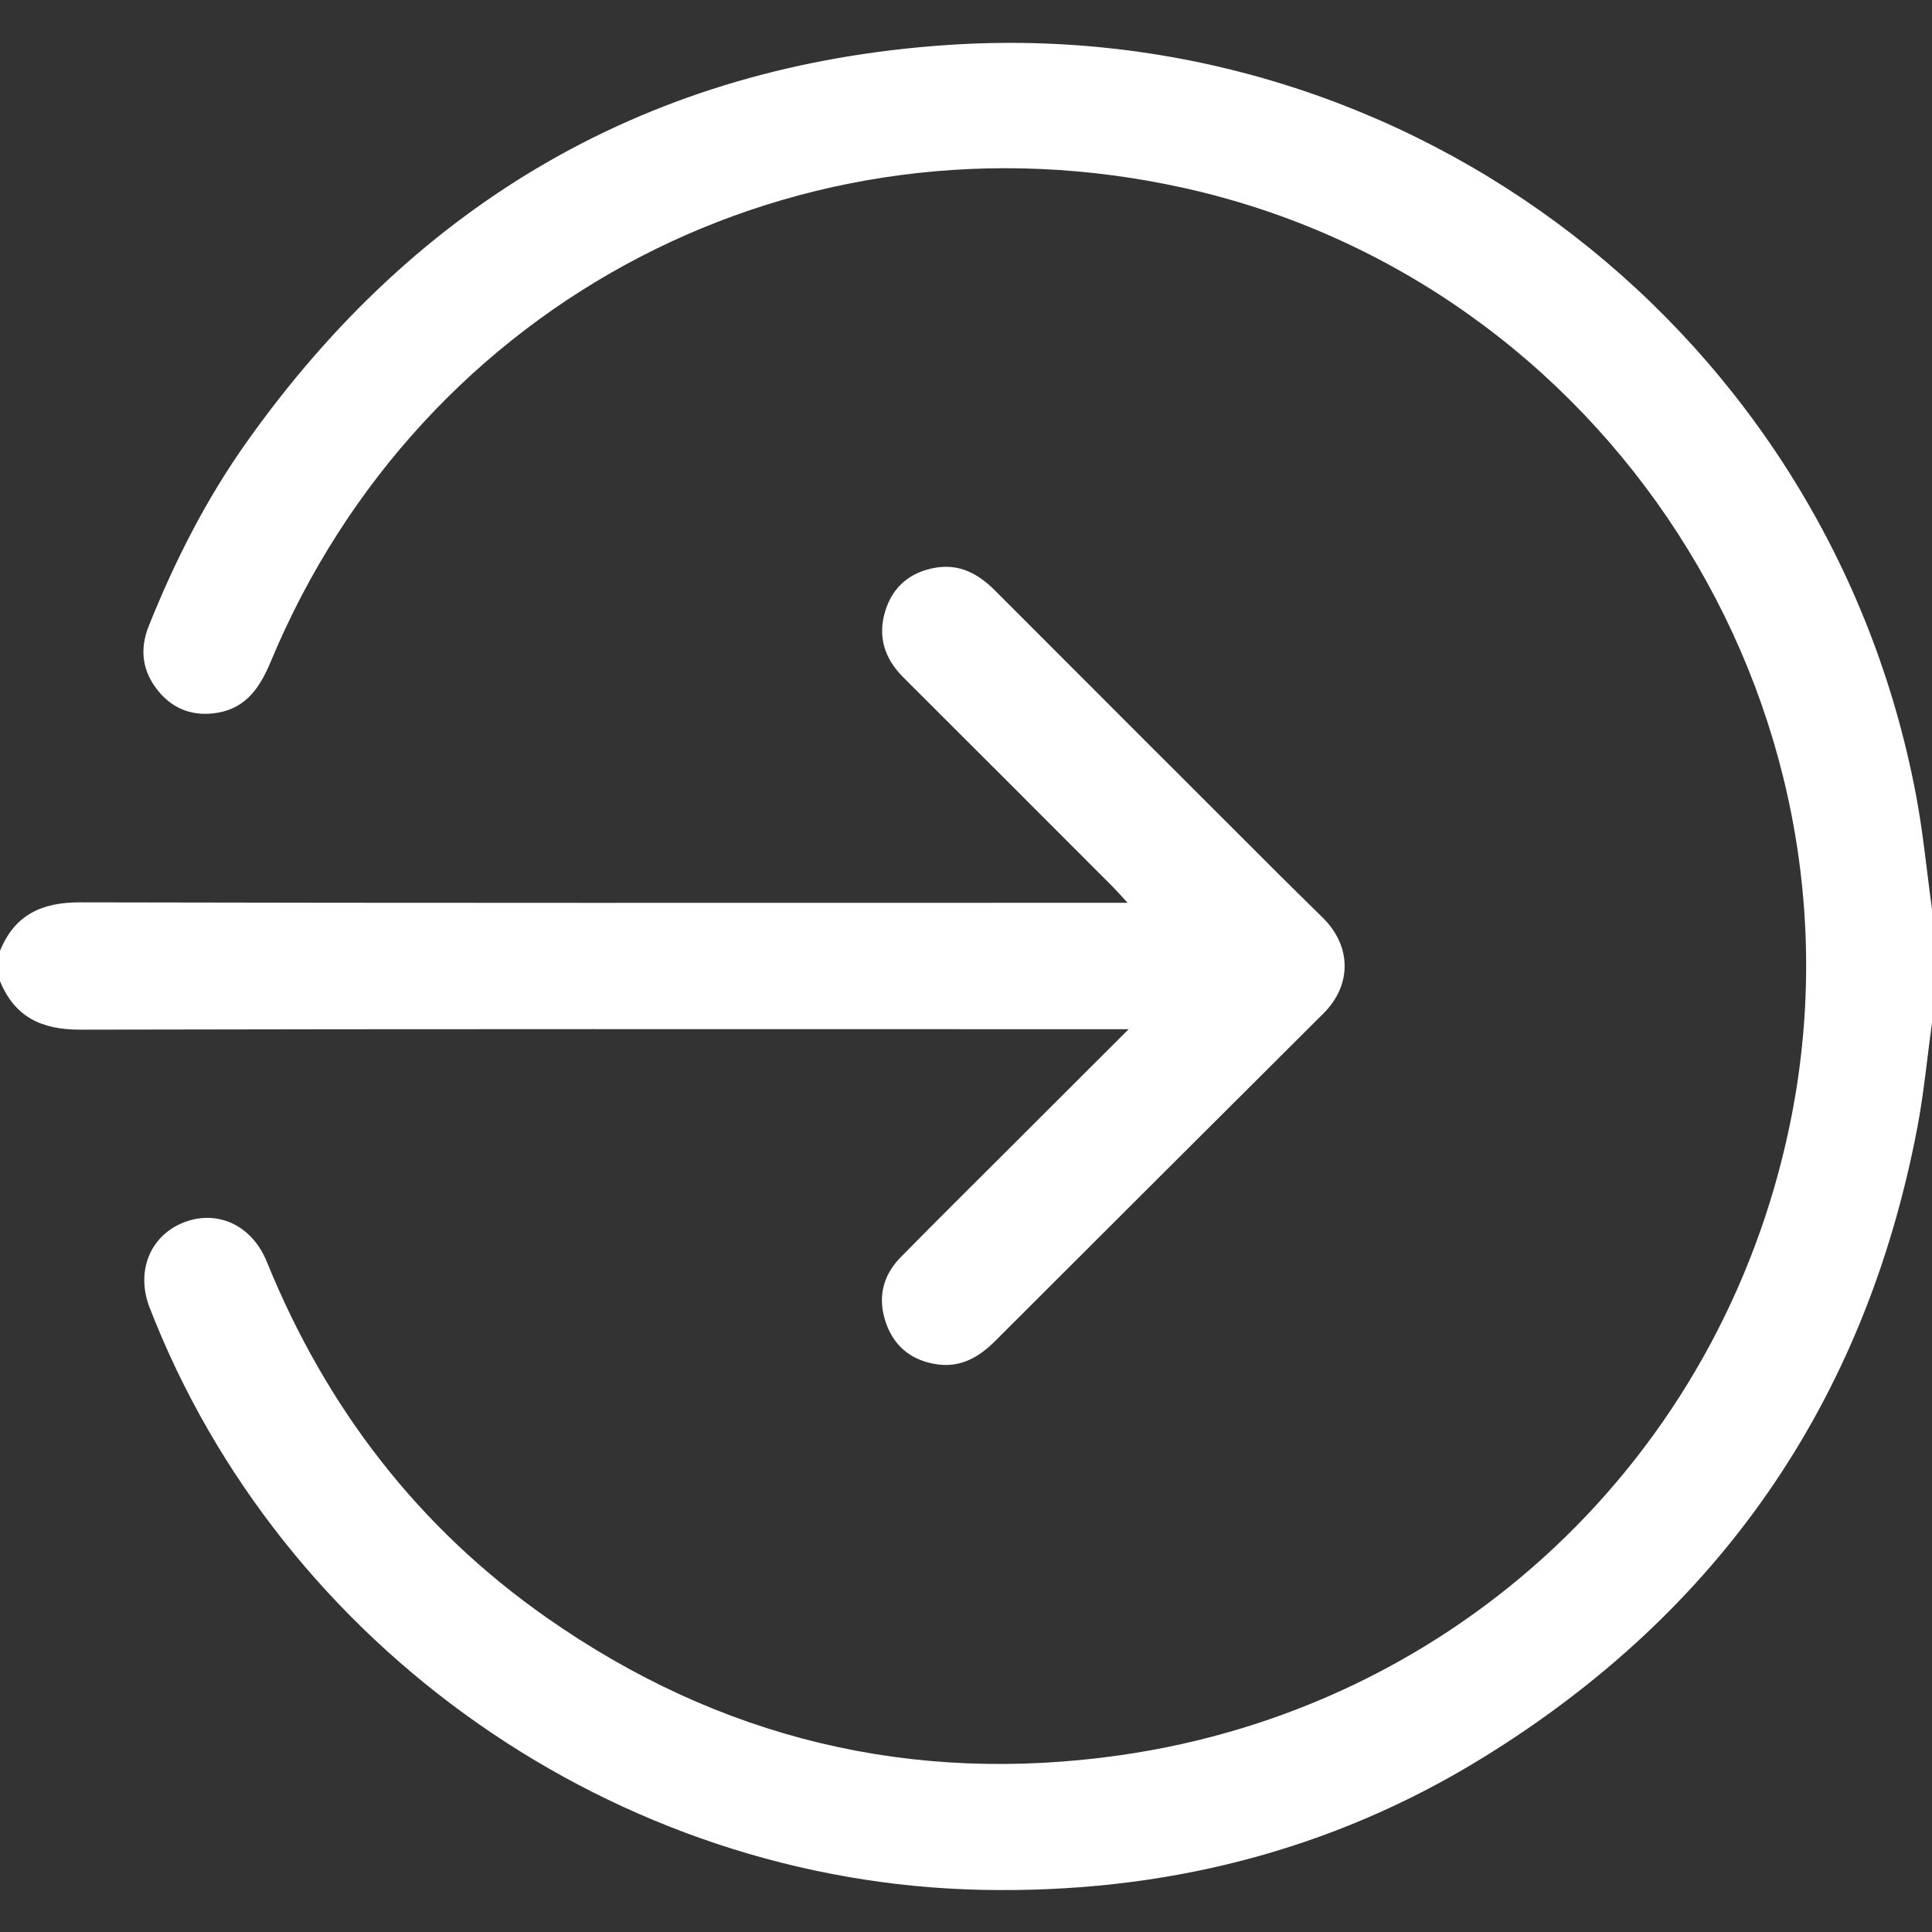
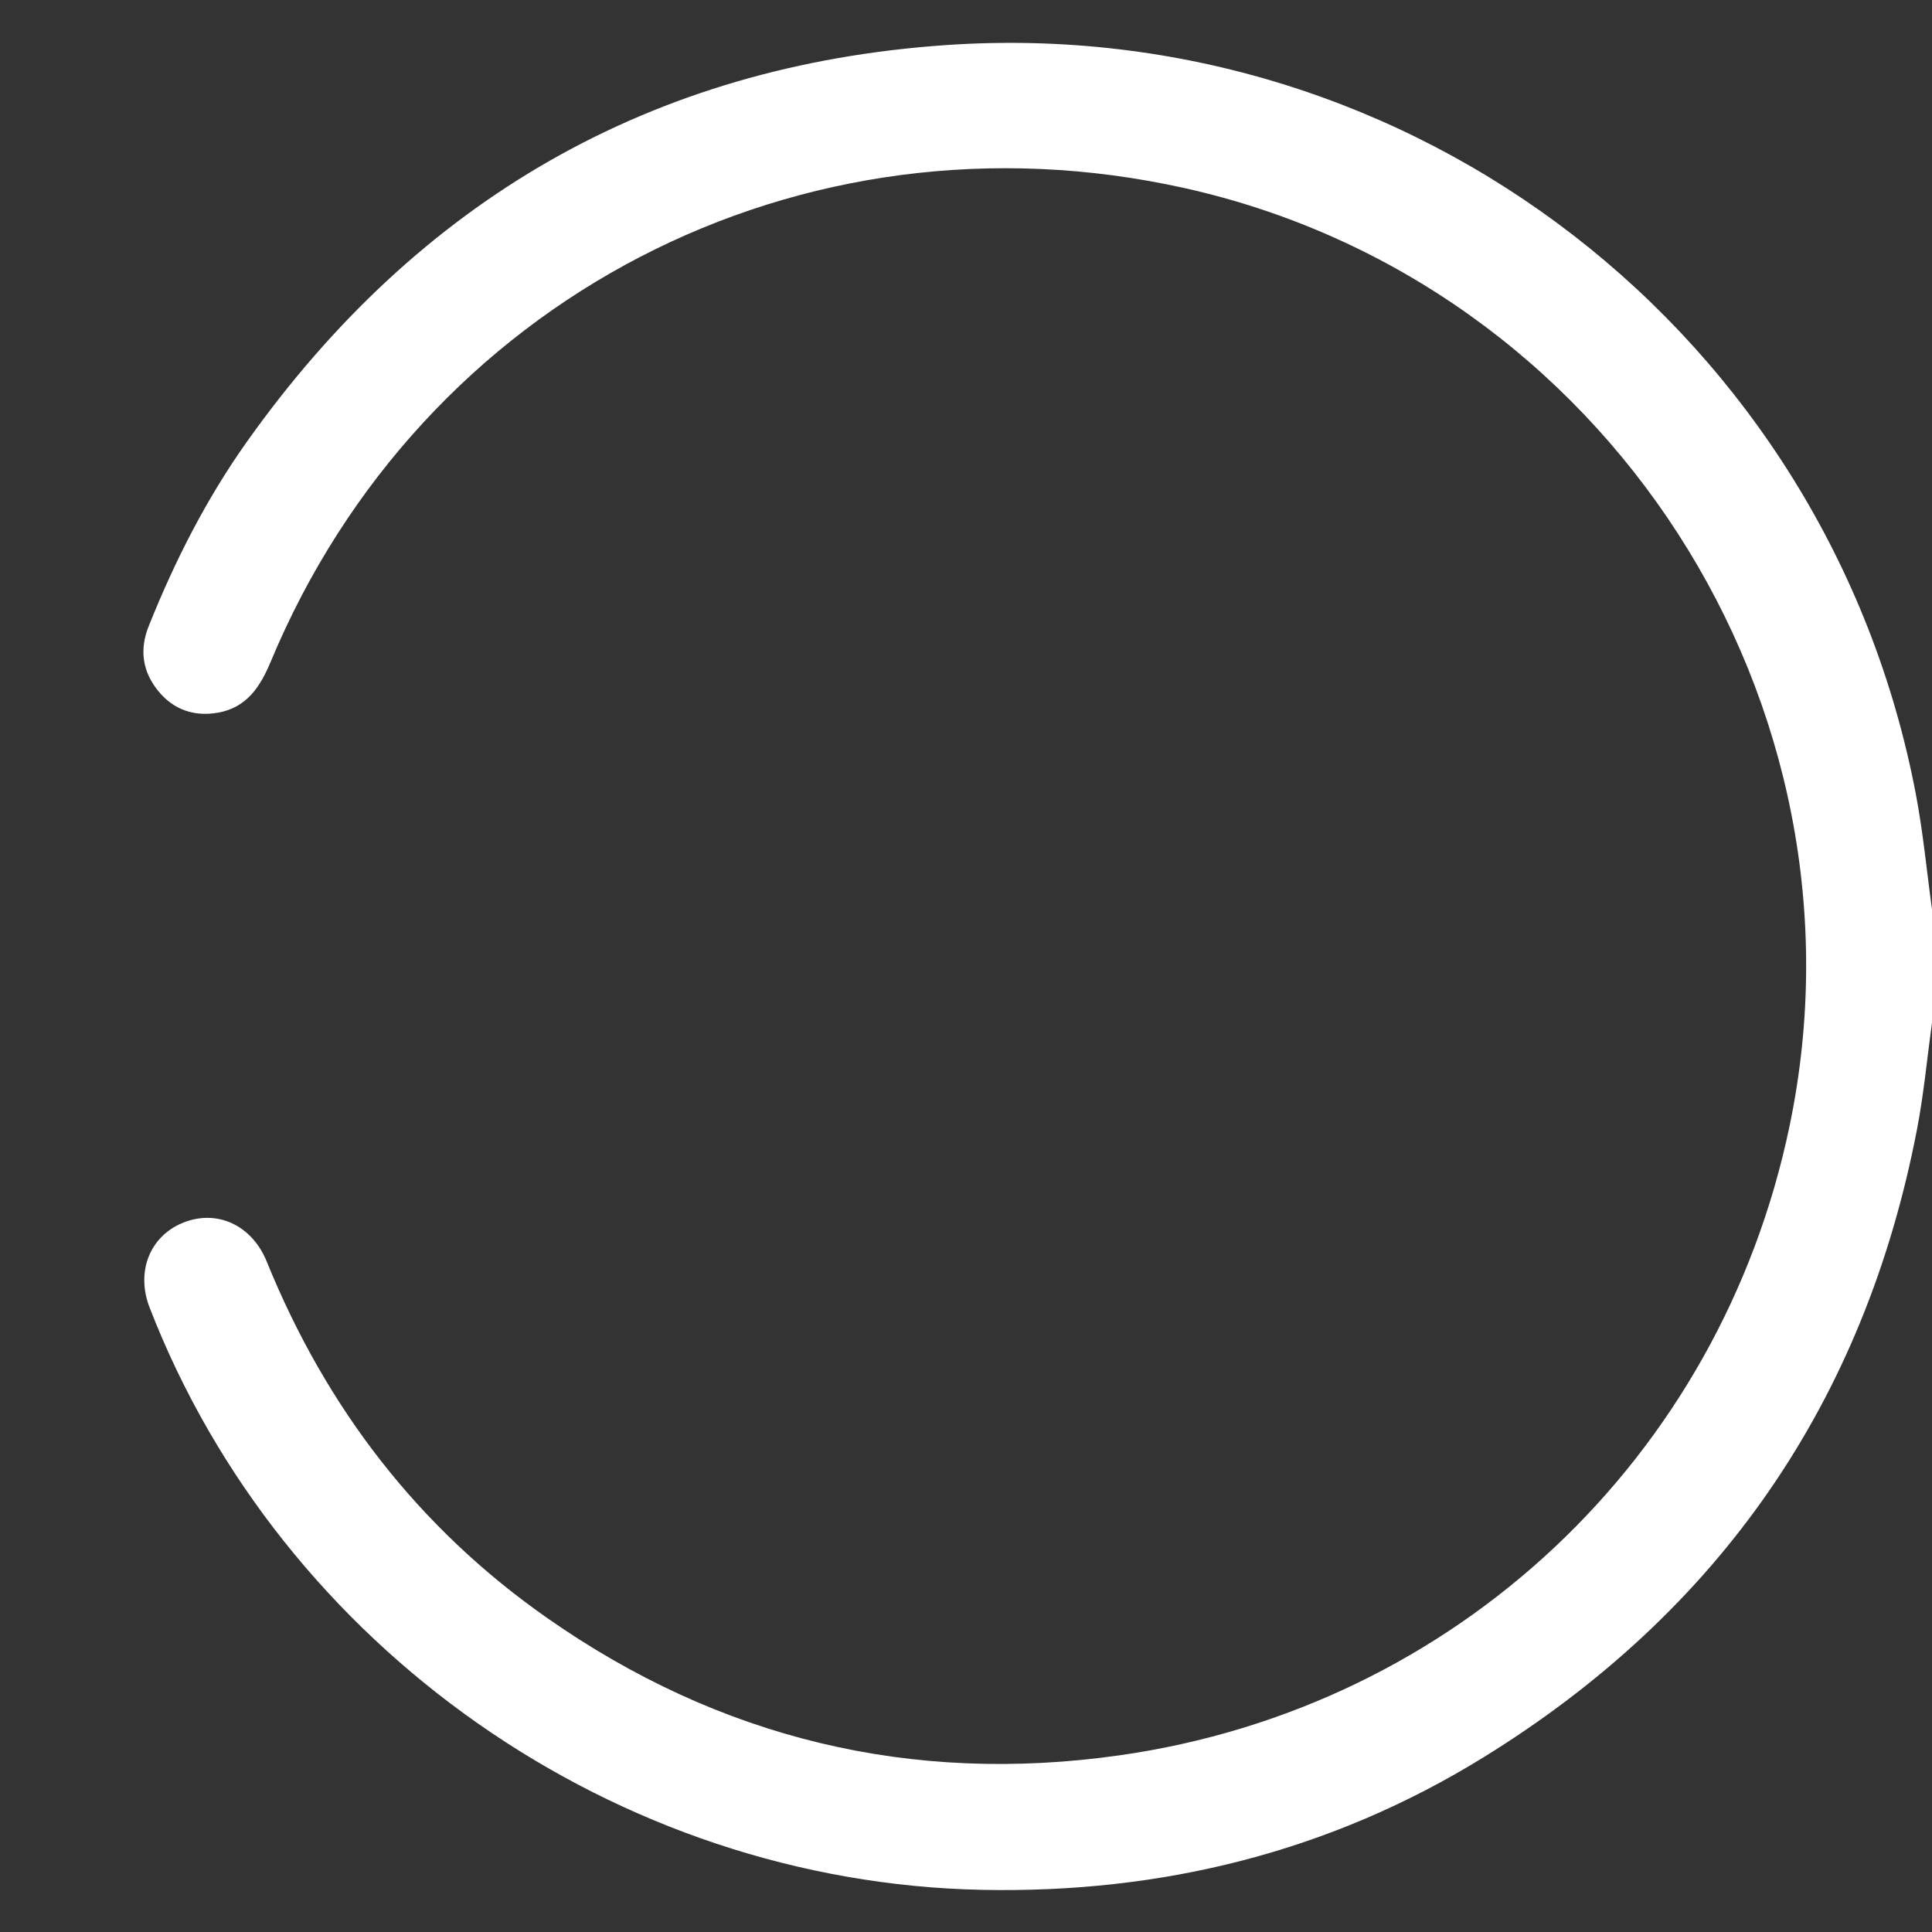
<svg xmlns="http://www.w3.org/2000/svg" version="1.1" id="Layer_1" x="0px" y="0px" viewBox="0 0 512 512" style="enable-background:new 0 0 512 512;" xml:space="preserve">
  <rect x="0" y="0" width="512" height="512" fill="#333333" stroke="none" />
  <style type="text/css">
	.st0{fill:#FFFFFF;}
</style>
  <g>
    <path class="st0" d="M512,271c-1.29,9.36-2.16,18.8-3.93,28.06c-13.88,72.38-52.38,128.05-114.96,166.67   c-40.57,25.03-85.2,36.07-132.85,35.1c-96.88-1.96-185.65-64.01-220.62-154.33c-3.66-9.44,0.03-18.85,8.8-22.44   c8.93-3.66,18.28,0.49,22.26,10.3c15.7,38.65,40.12,70.52,74.34,94.45c45.7,31.97,96.53,44.2,151.65,36.37   c89.15-12.66,159.23-78.89,177.56-166.76c23.37-111.98-48.73-223.74-160.37-248.58C212.18,27.21,111.78,79.21,71.74,175.36   c-2.78,6.67-6.39,12.18-13.99,13.51c-6.18,1.08-11.64-0.71-15.7-5.61c-4.29-5.18-5.16-11.04-2.64-17.33   c6.89-17.22,15.25-33.69,25.99-48.82C110.77,53.16,172.54,17.3,250.8,11.94c123.85-8.48,233.77,76.88,256.92,198.52   c1.92,10.09,2.88,20.36,4.28,30.54C512,251,512,261,512,271z" />
-     <path class="st0" d="M0,252c3.88-9.58,11.06-12.89,21.24-12.87c89.97,0.21,179.94,0.12,269.9,0.12c2.13,0,4.26,0,7.7,0   c-1.94-2.08-3.07-3.37-4.28-4.58c-18.37-18.39-36.73-36.78-55.14-55.13c-5.06-5.04-6.92-10.94-4.77-17.77   c2.04-6.46,6.73-10.23,13.34-11.34c6.29-1.05,11.27,1.63,15.63,6c25.18,25.24,50.41,50.43,75.63,75.63   c3.77,3.77,7.61,7.47,11.39,11.23c7.57,7.54,7.61,17.79,0.08,25.29c-29.02,28.94-58.06,57.86-87.04,86.84   c-4.24,4.24-9.01,6.97-15.11,6.17c-6.63-0.87-11.46-4.46-13.73-10.86c-2.33-6.54-1.04-12.56,3.82-17.52   c8.98-9.16,18.11-18.17,27.18-27.24c10.7-10.7,21.41-21.38,33.26-33.22c-3.23,0-5.1,0-6.97,0c-90.3,0-180.6-0.09-270.9,0.12   C11.07,272.89,3.9,269.56,0,260C0,257.33,0,254.67,0,252z" />
  </g>
</svg>